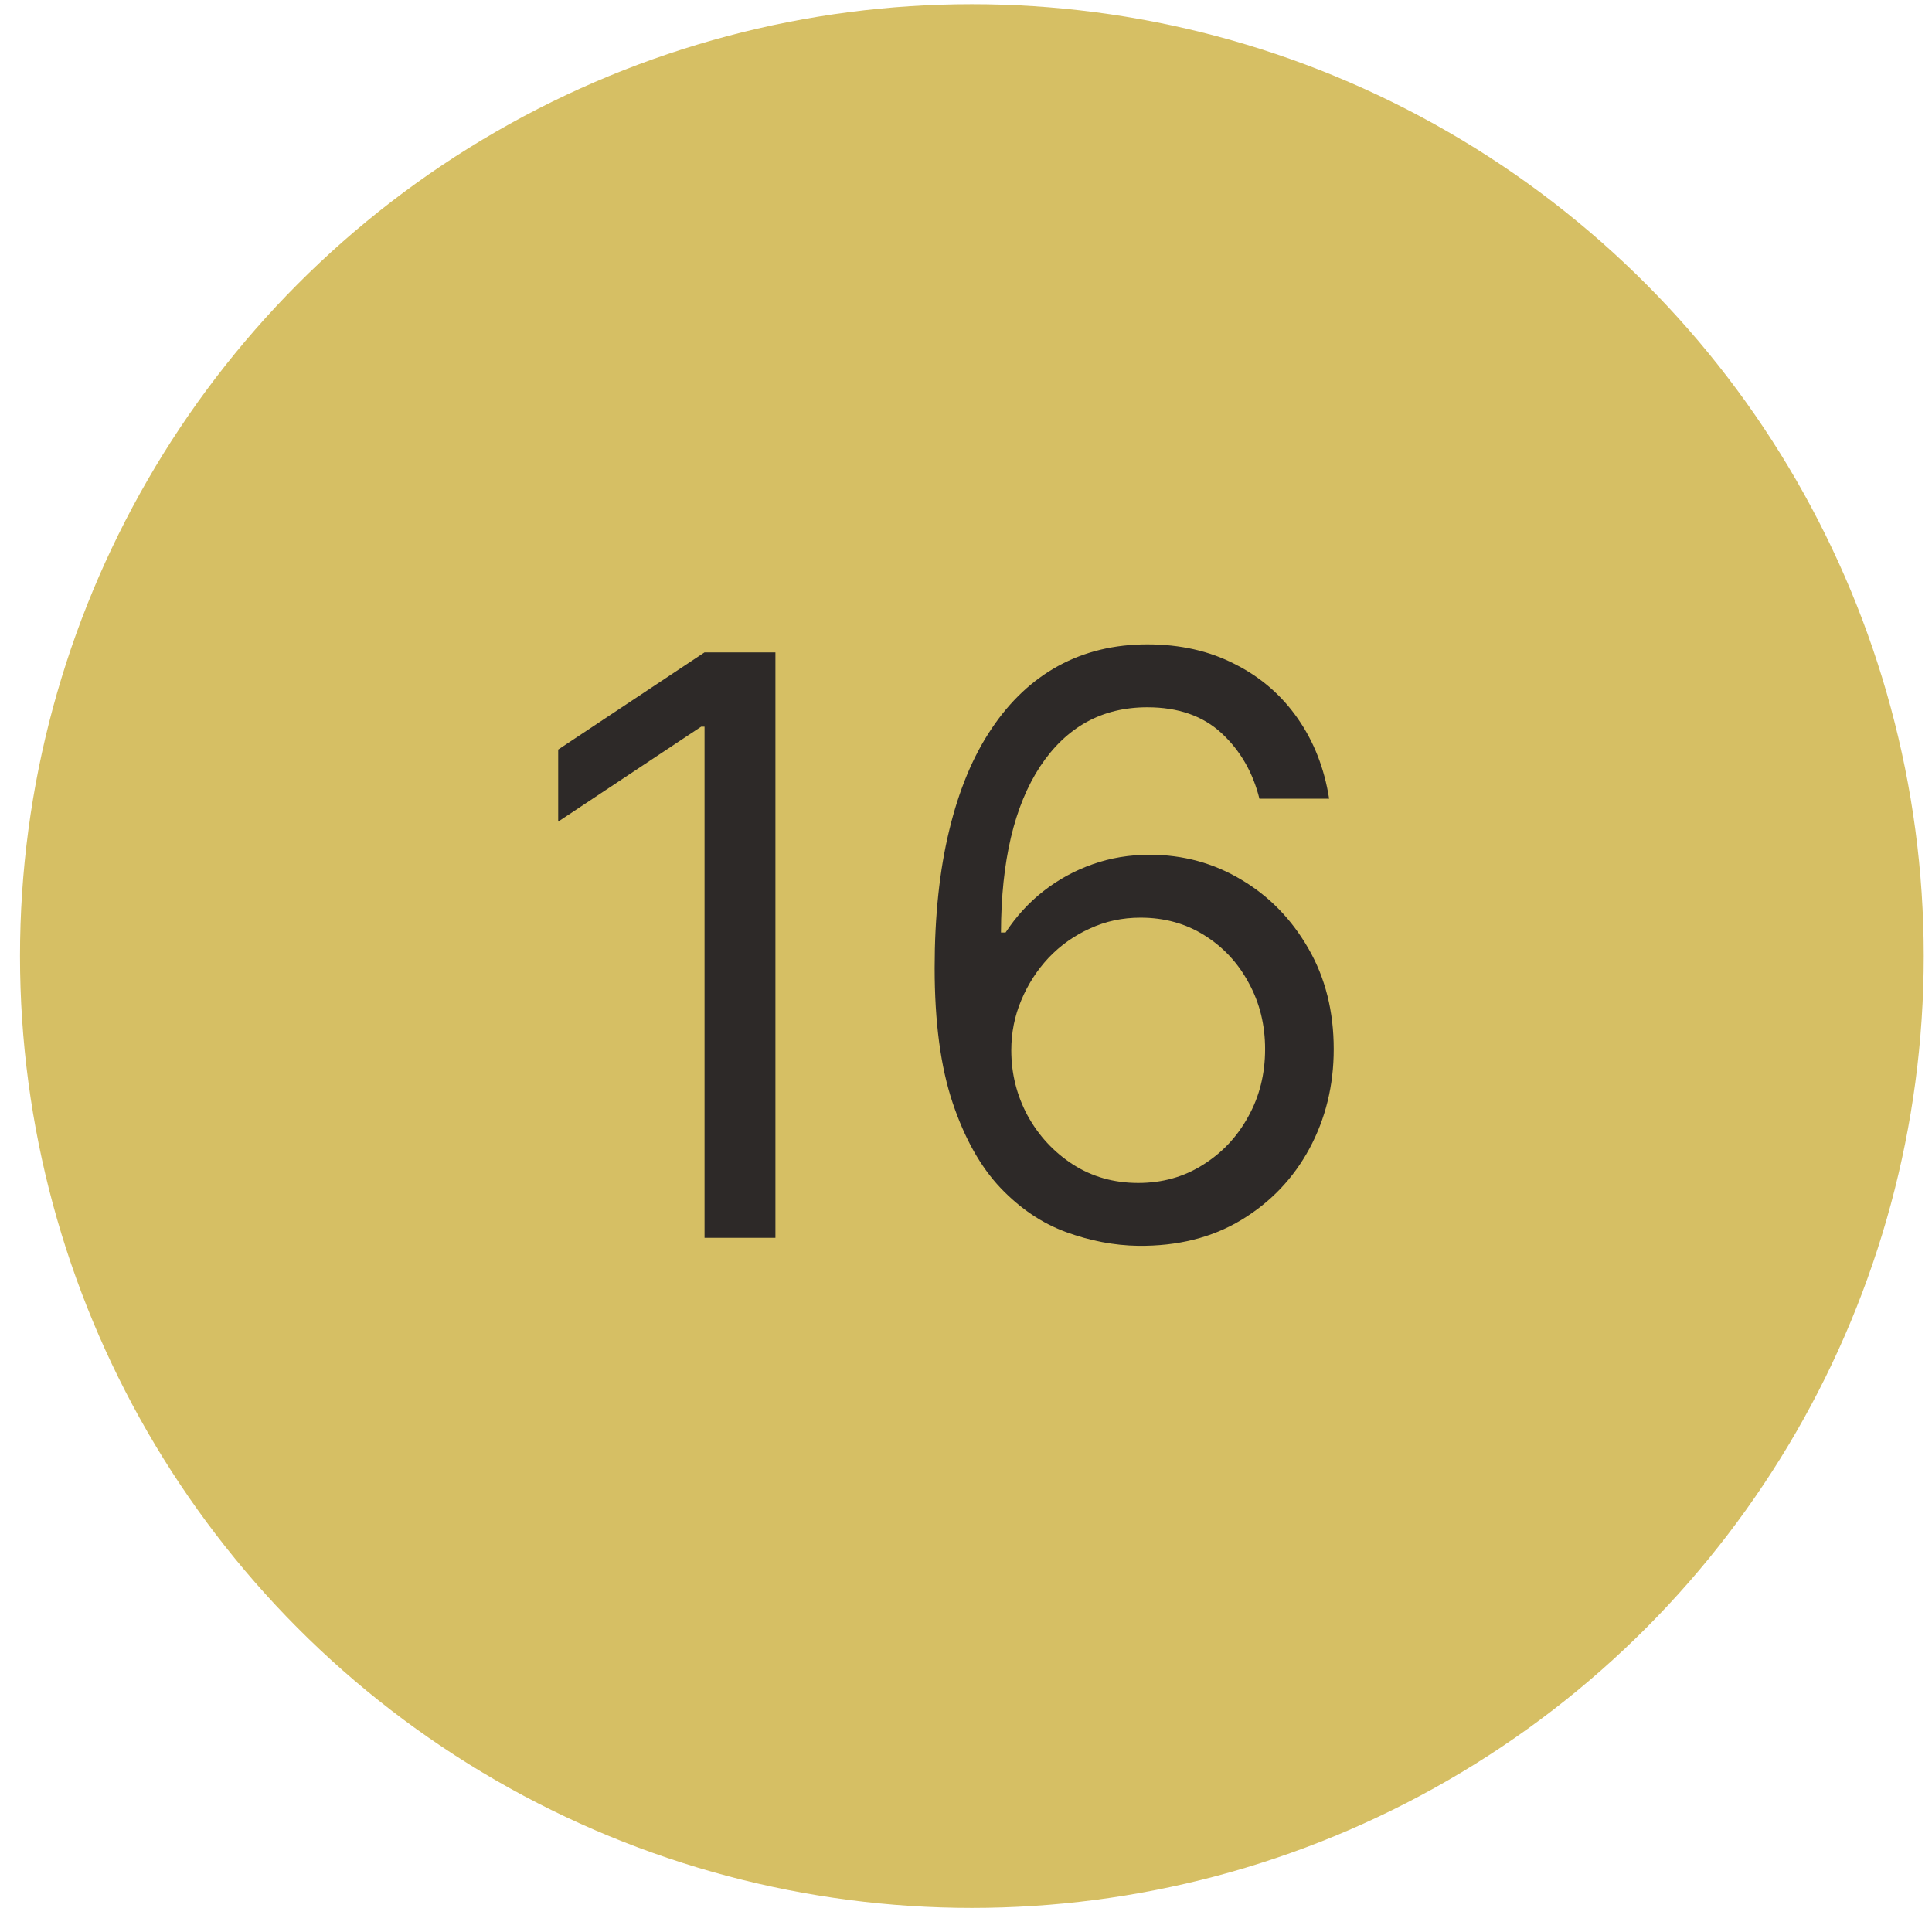
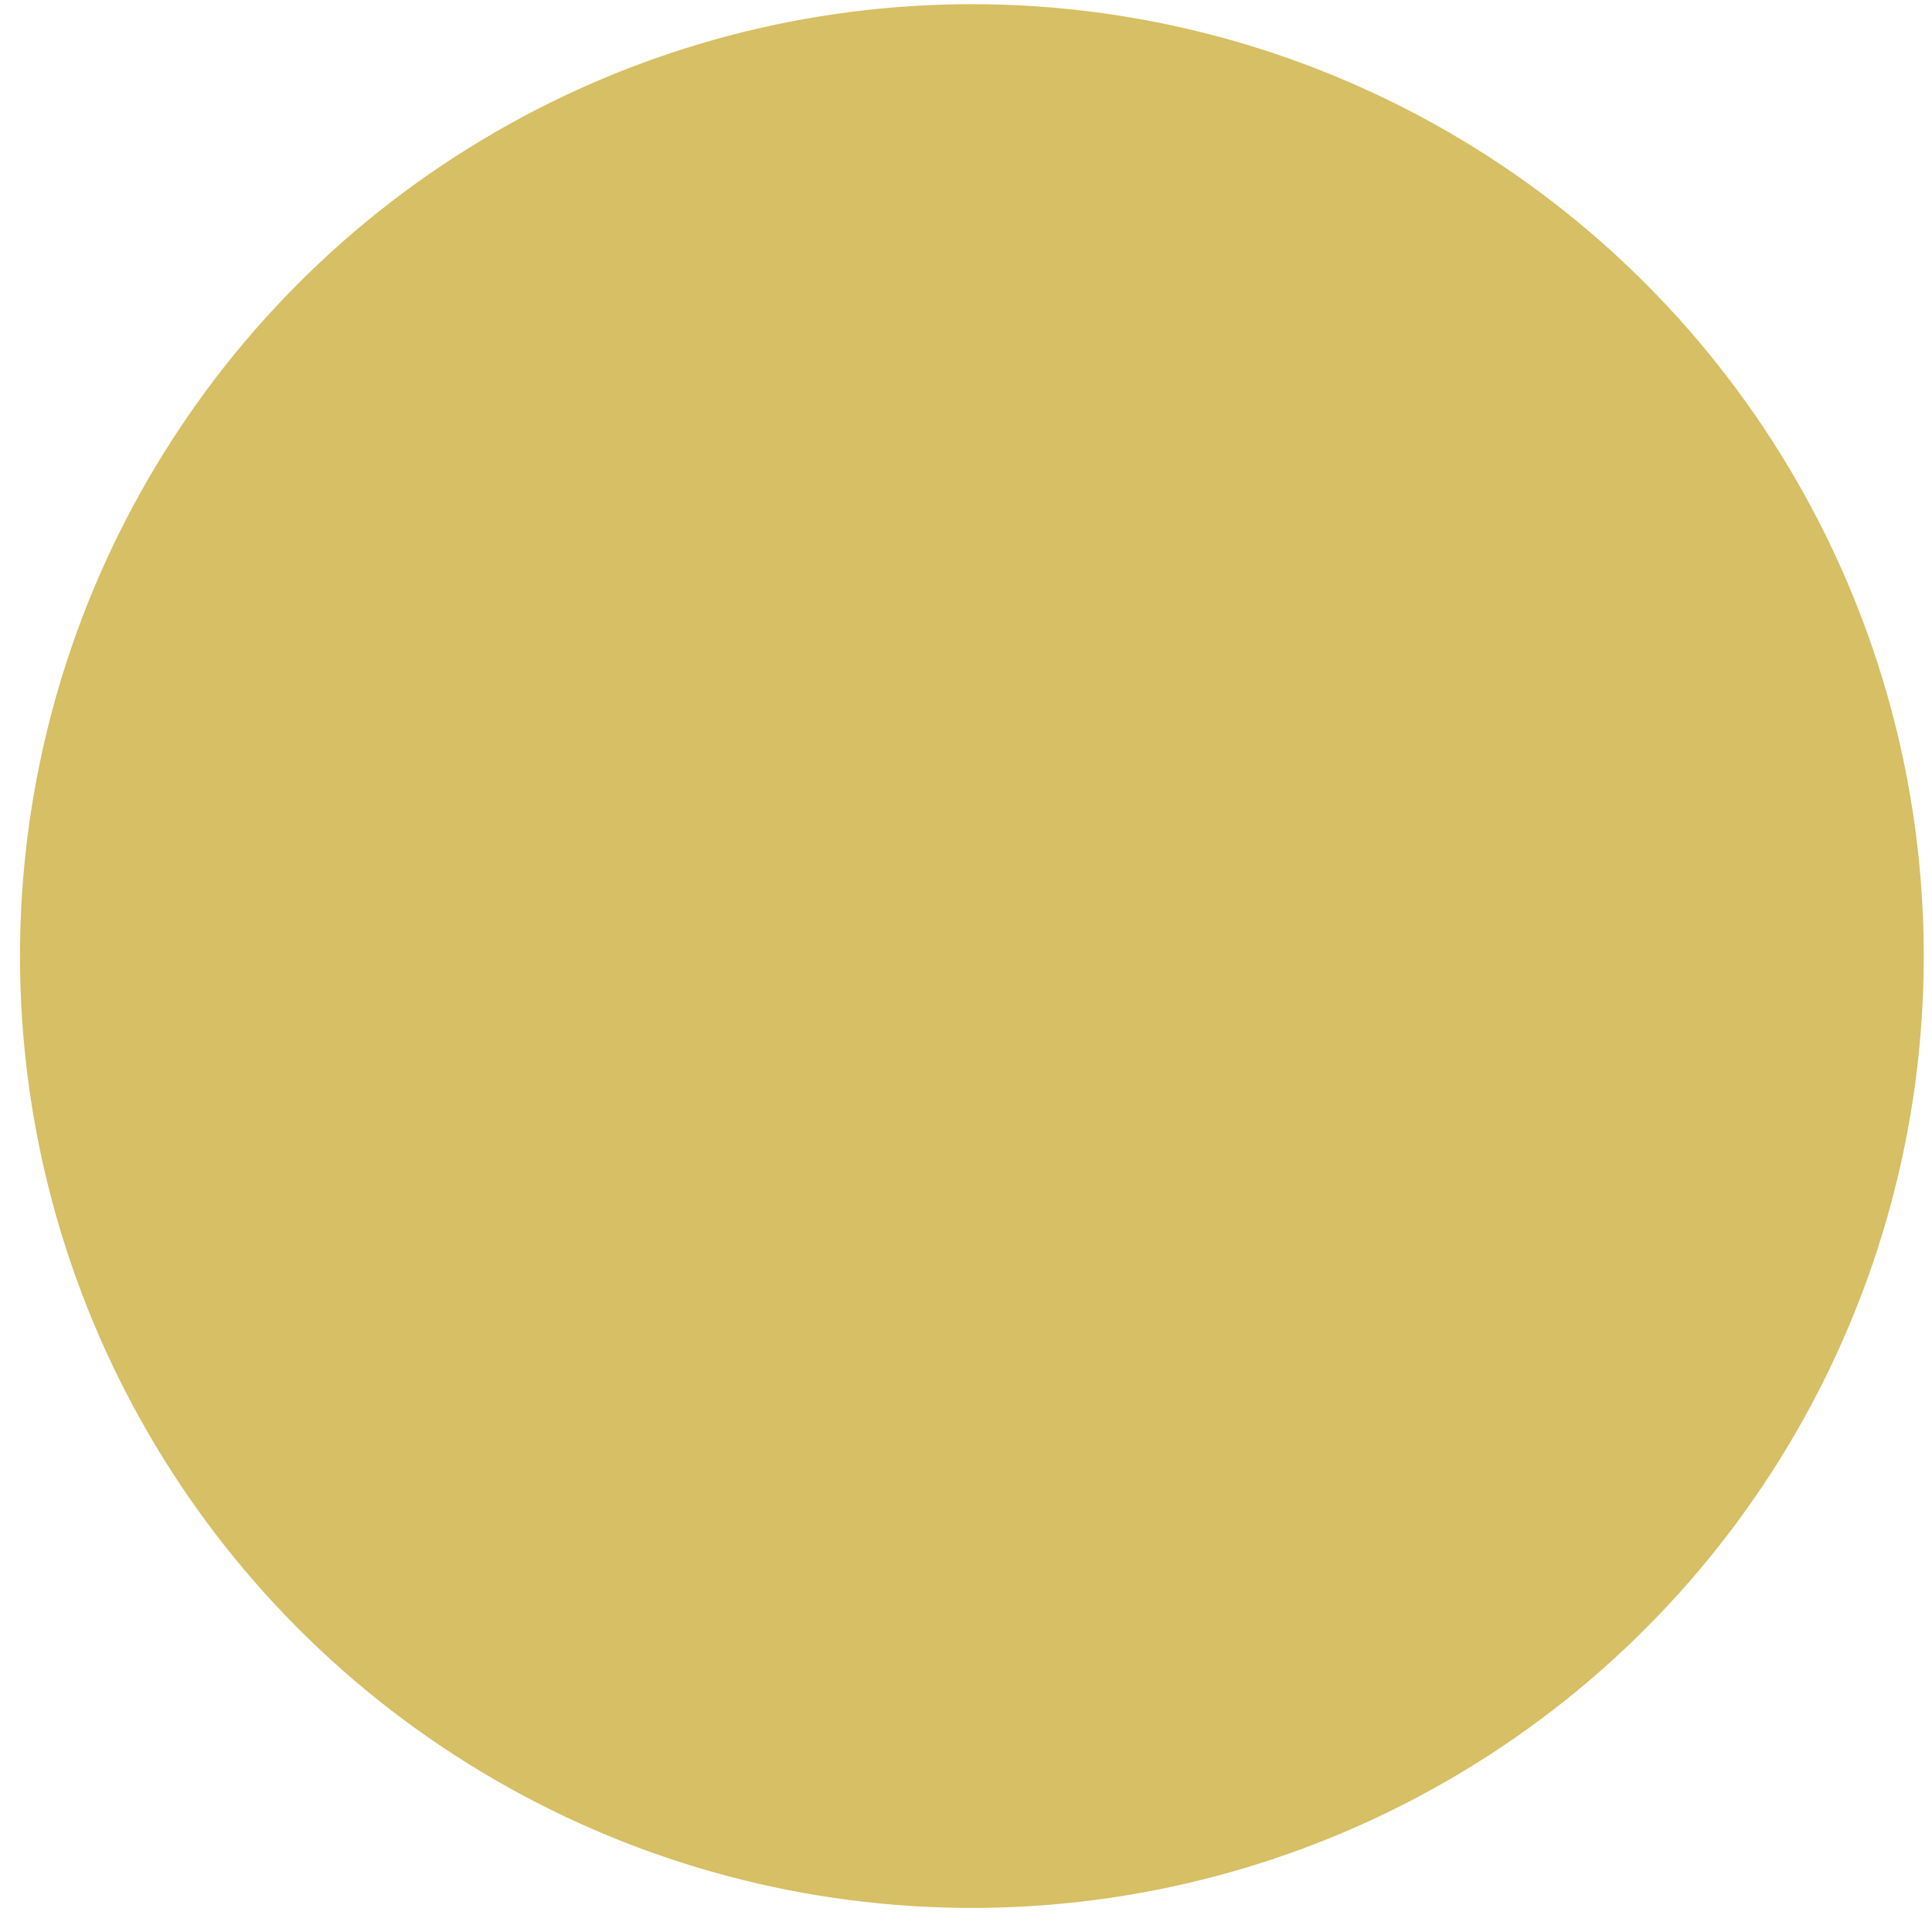
<svg xmlns="http://www.w3.org/2000/svg" width="48" height="48" viewBox="0 0 48 48" fill="none">
  <circle cx="24.146" cy="23.753" r="23.649" fill="#D6BF64" />
-   <path d="M19.265 16.208V30.753H17.504V18.055H17.419L13.868 20.413V18.623L17.504 16.208H19.265ZM28.278 30.952C27.681 30.943 27.085 30.829 26.488 30.611C25.892 30.394 25.347 30.027 24.855 29.511C24.362 28.99 23.967 28.287 23.669 27.401C23.37 26.511 23.221 25.394 23.221 24.049C23.221 22.761 23.342 21.62 23.584 20.626C23.825 19.627 24.175 18.786 24.635 18.104C25.094 17.418 25.648 16.897 26.297 16.542C26.95 16.187 27.686 16.009 28.505 16.009C29.32 16.009 30.044 16.172 30.679 16.499C31.318 16.821 31.839 17.271 32.241 17.849C32.644 18.426 32.904 19.091 33.022 19.844H31.29C31.128 19.191 30.816 18.649 30.352 18.218C29.888 17.787 29.272 17.572 28.505 17.572C27.378 17.572 26.491 18.062 25.842 19.042C25.198 20.022 24.874 21.397 24.869 23.168H24.983C25.248 22.766 25.563 22.422 25.927 22.138C26.297 21.849 26.704 21.627 27.149 21.471C27.594 21.314 28.065 21.236 28.562 21.236C29.395 21.236 30.158 21.445 30.849 21.861C31.54 22.273 32.094 22.844 32.511 23.573C32.928 24.297 33.136 25.128 33.136 26.066C33.136 26.965 32.935 27.789 32.532 28.538C32.13 29.281 31.564 29.873 30.835 30.313C30.11 30.749 29.258 30.962 28.278 30.952ZM28.278 29.39C28.875 29.39 29.41 29.241 29.883 28.942C30.361 28.644 30.738 28.244 31.012 27.742C31.292 27.24 31.431 26.681 31.431 26.066C31.431 25.465 31.297 24.918 31.027 24.425C30.762 23.928 30.395 23.533 29.926 23.239C29.462 22.946 28.931 22.799 28.335 22.799C27.885 22.799 27.466 22.889 27.078 23.069C26.69 23.244 26.349 23.485 26.055 23.793C25.766 24.101 25.539 24.454 25.373 24.851C25.207 25.244 25.125 25.659 25.125 26.094C25.125 26.672 25.26 27.212 25.529 27.714C25.804 28.215 26.178 28.62 26.652 28.928C27.13 29.236 27.672 29.39 28.278 29.39Z" fill="#2D2928" />
</svg>